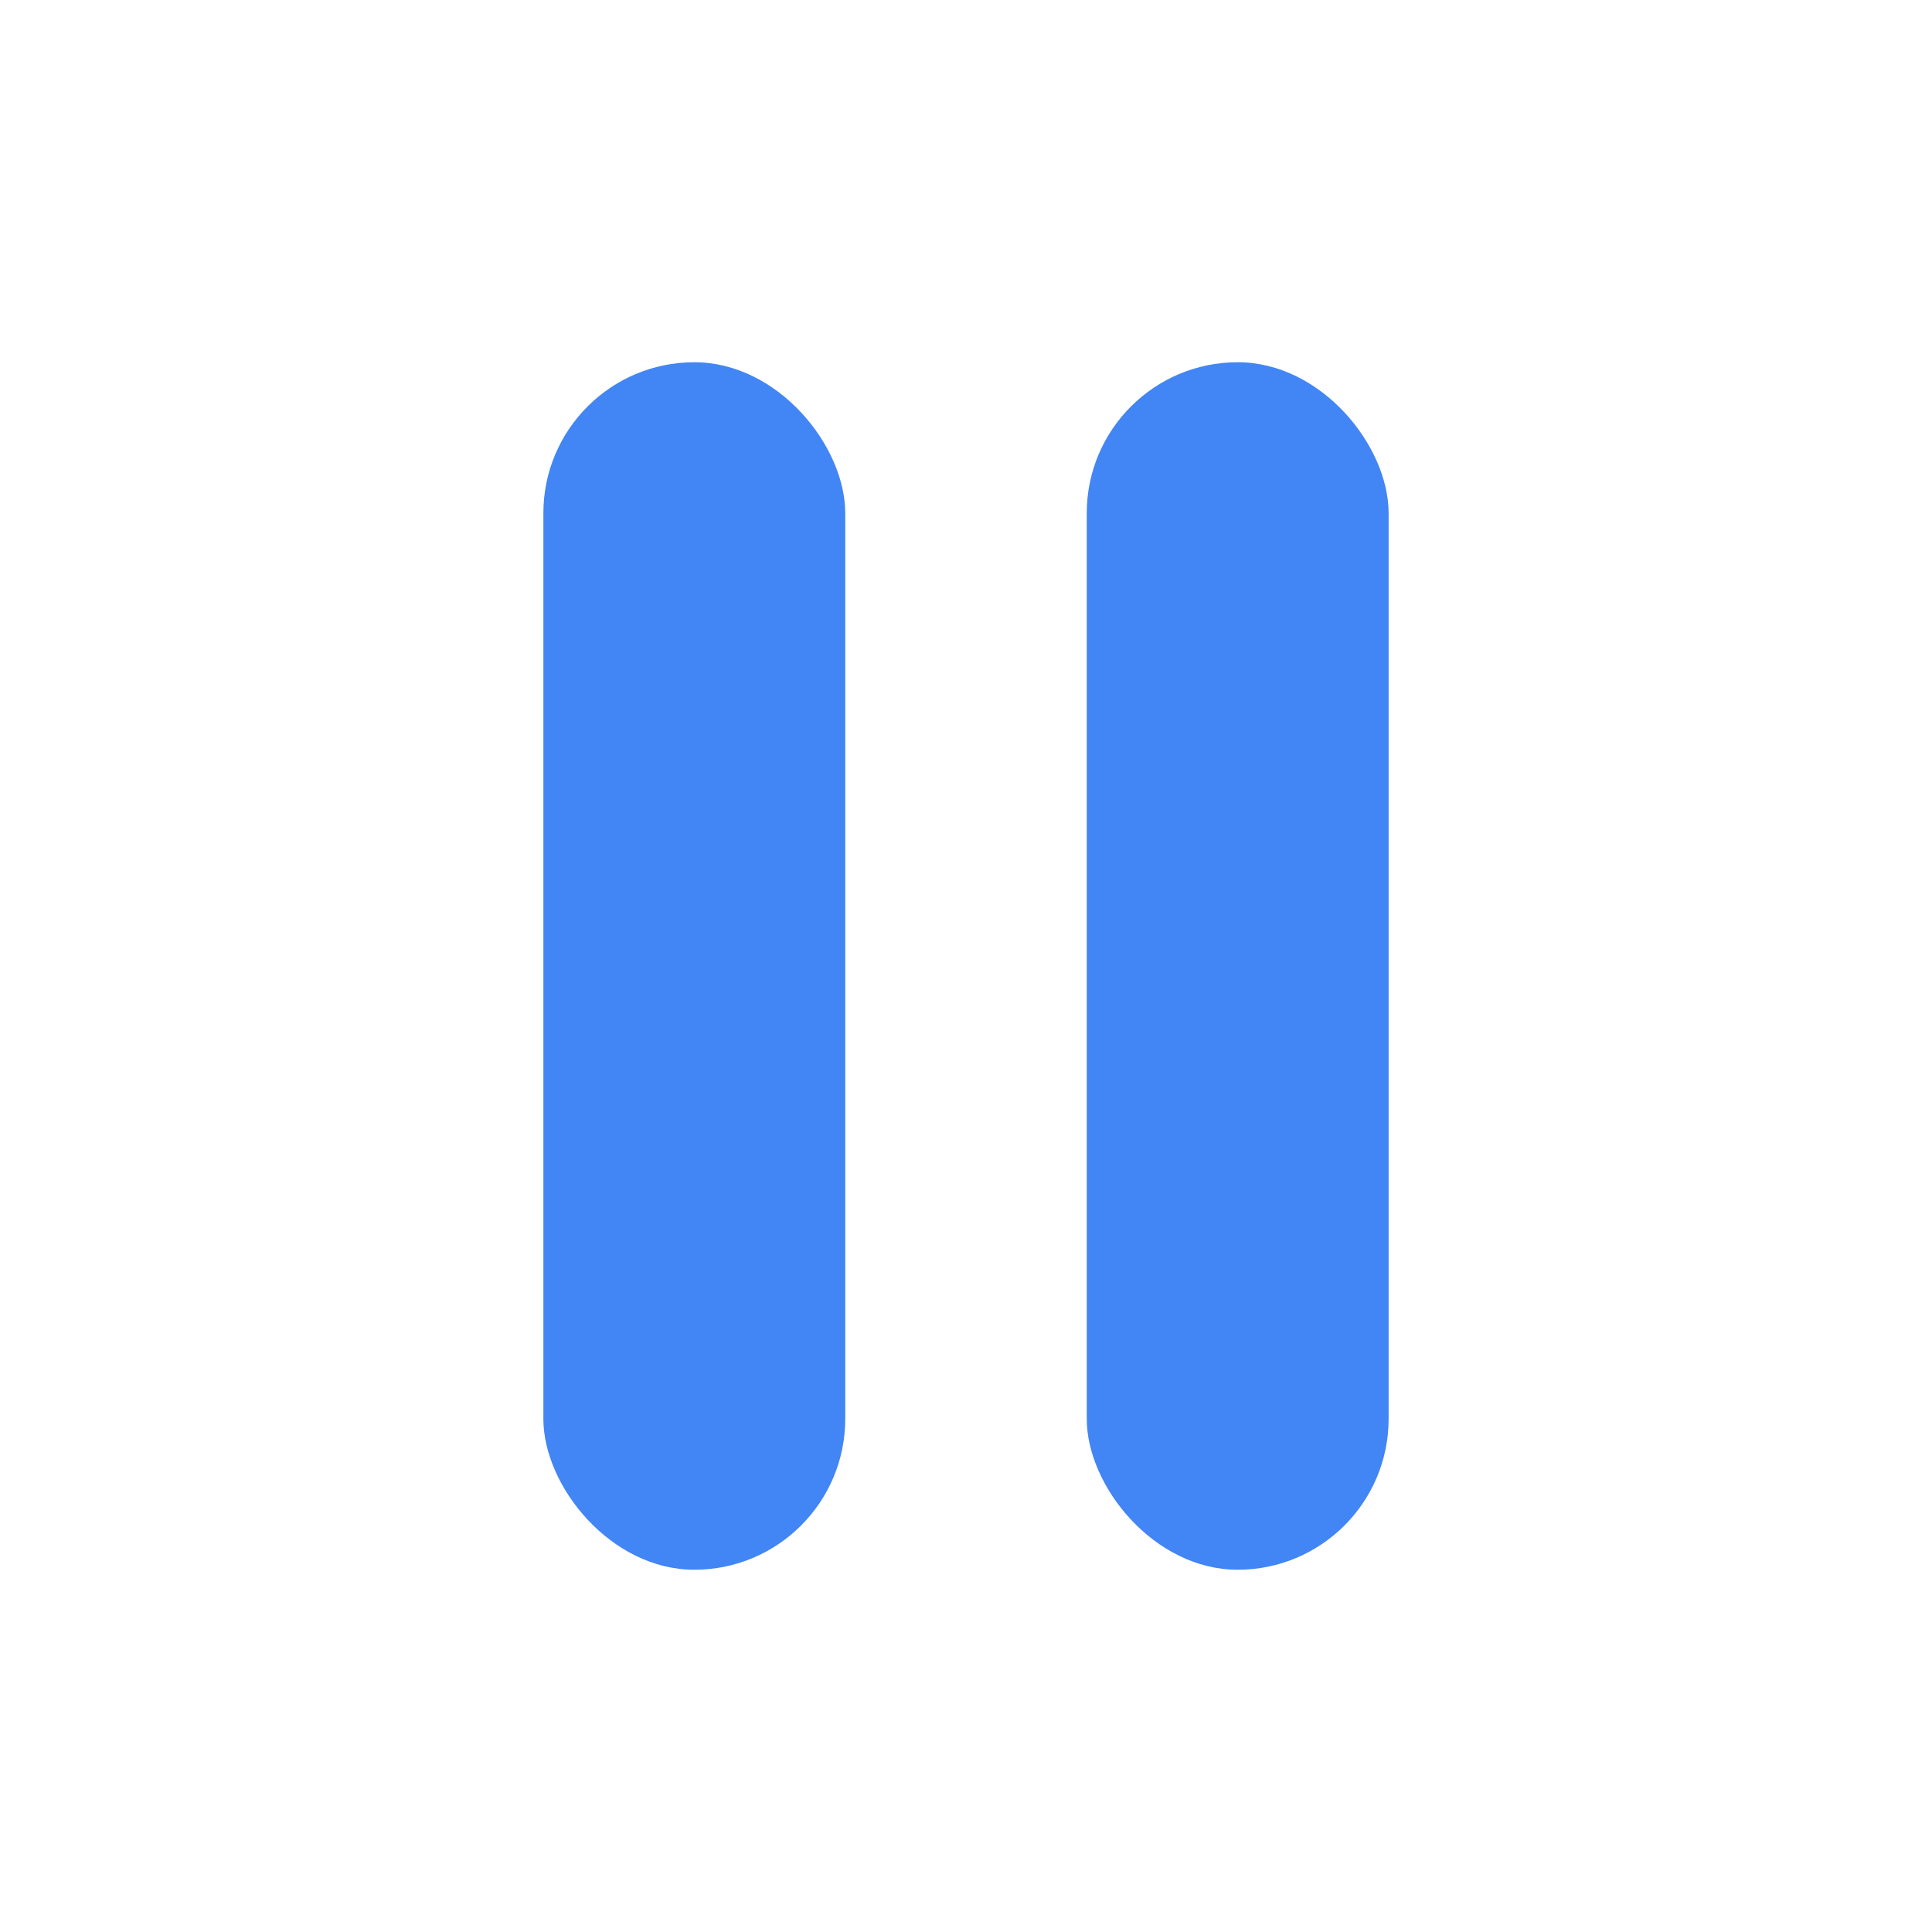
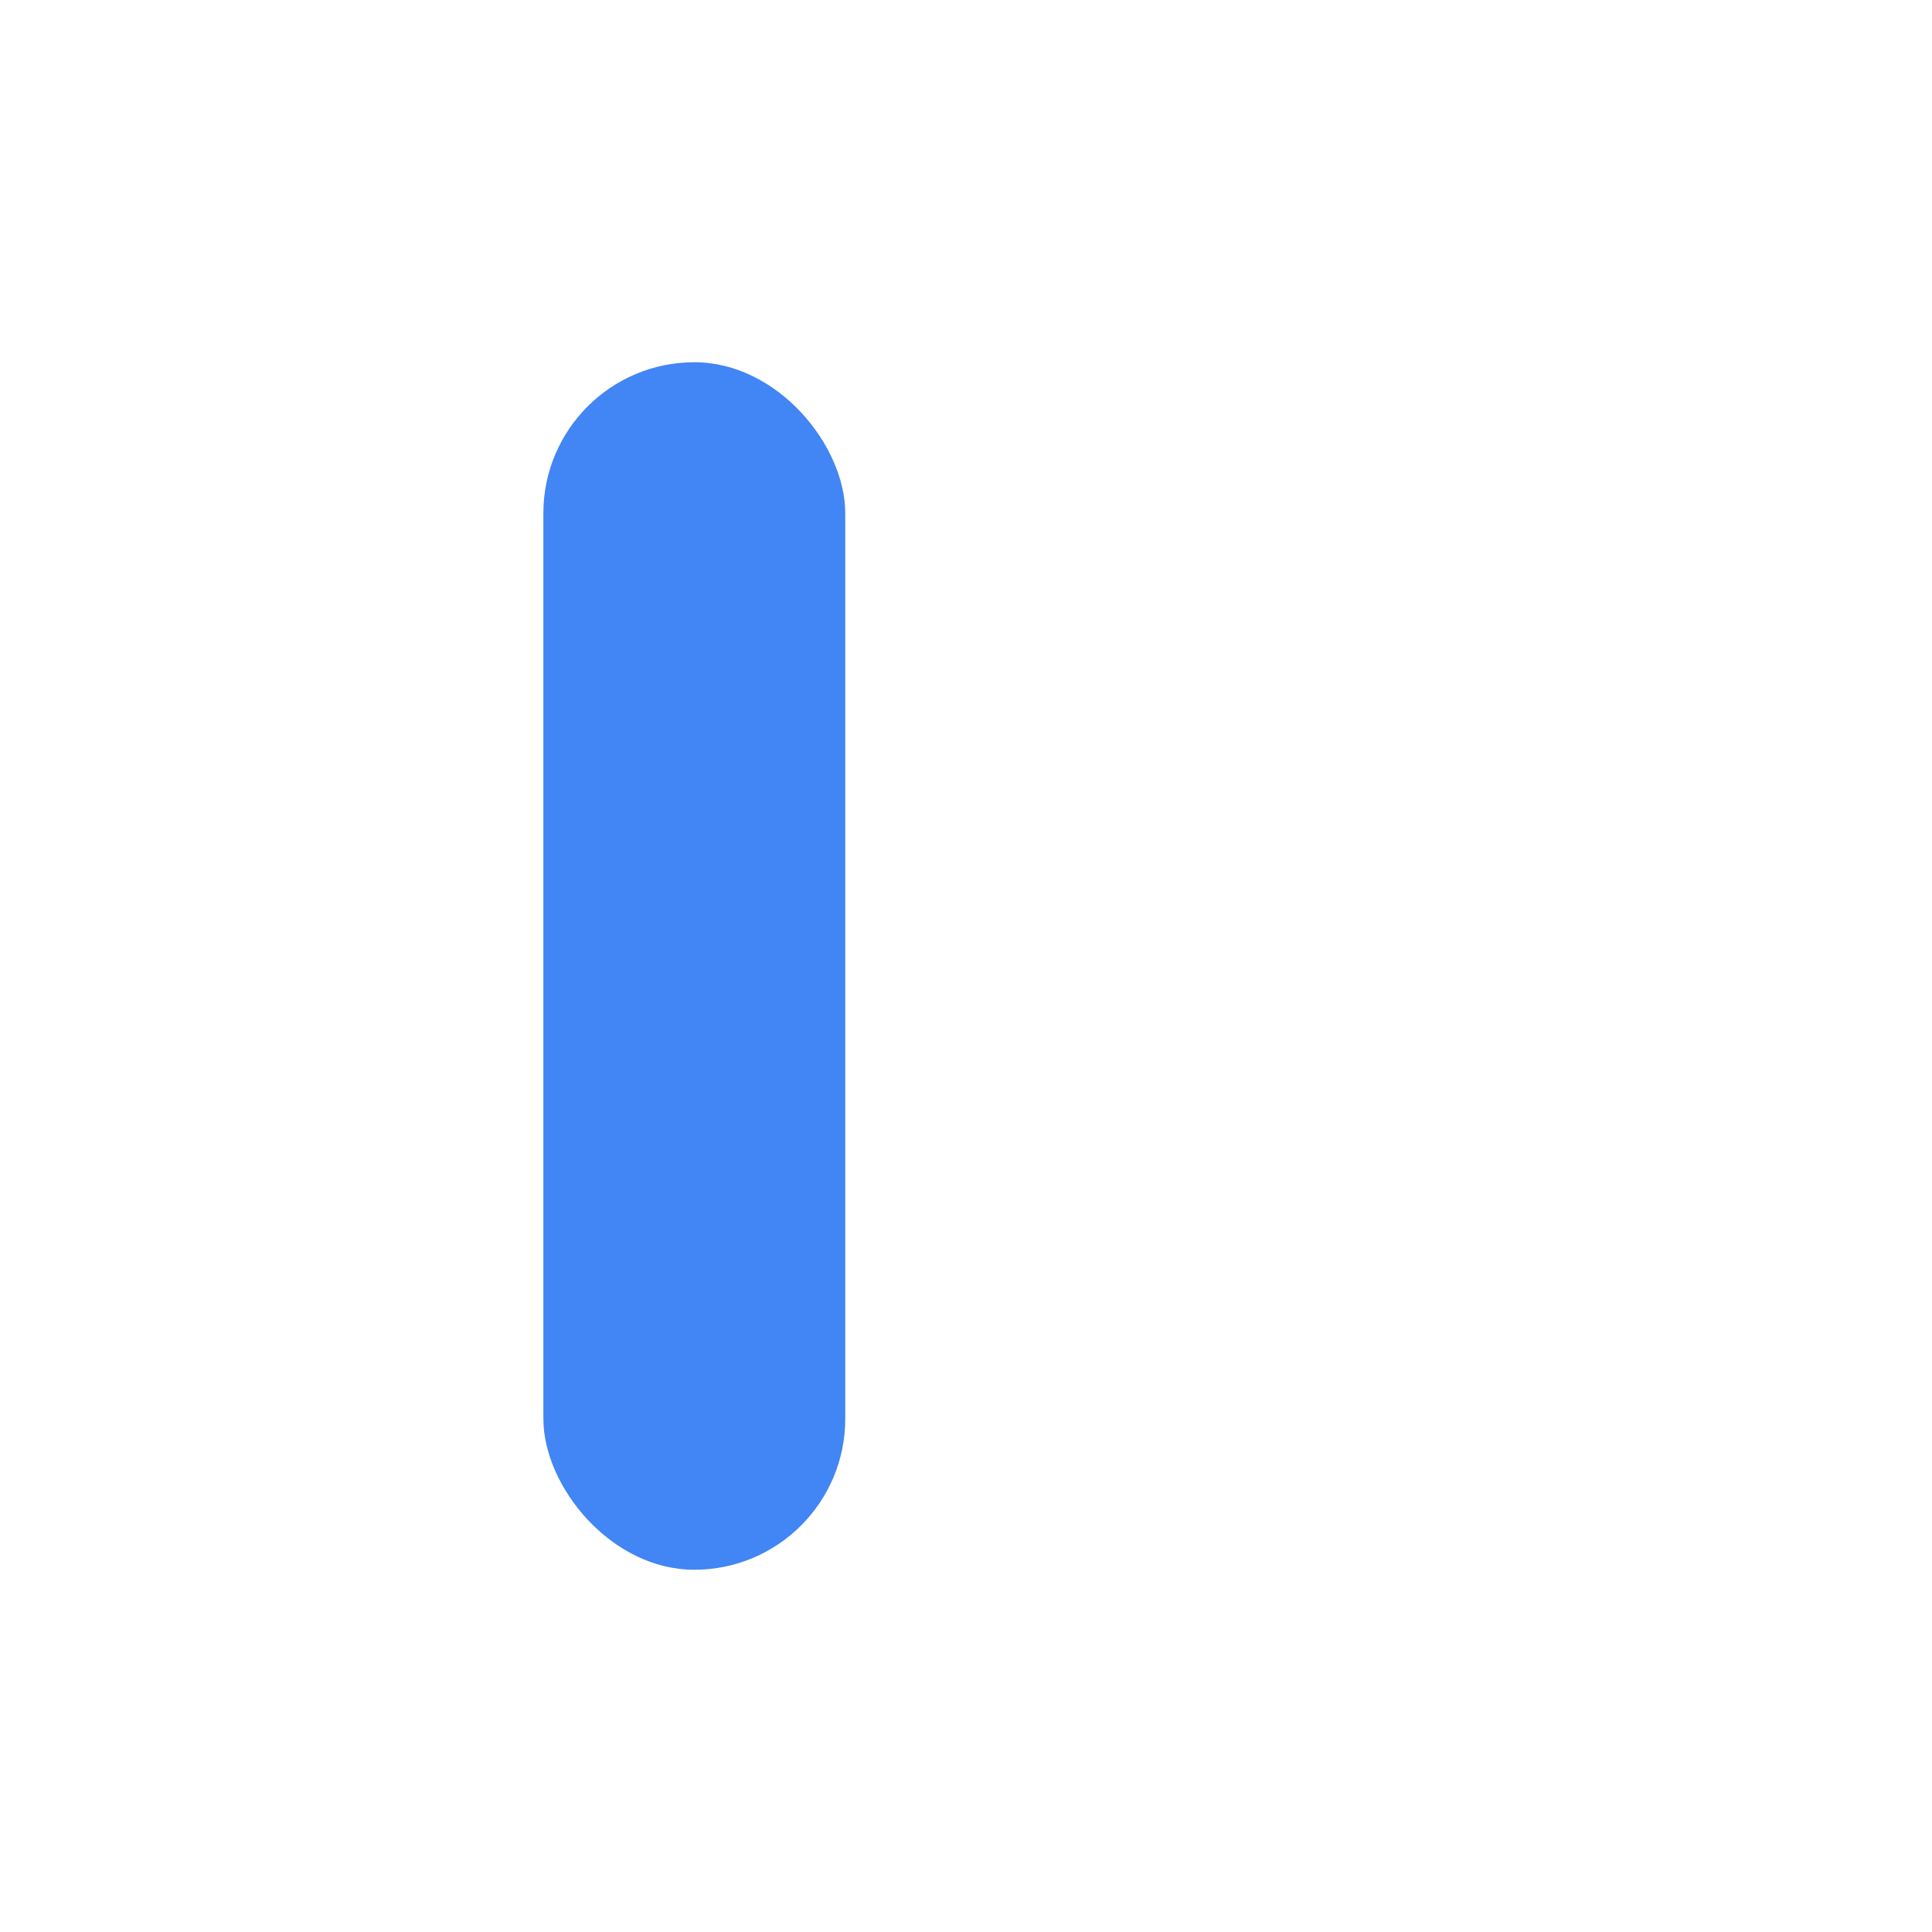
<svg xmlns="http://www.w3.org/2000/svg" width="32" height="32" viewBox="0 0 32 32" fill="none">
  <rect x="9" y="6" width="5" height="20" rx="2.5" fill="#4285F4" />
-   <rect x="18" y="6" width="5" height="20" rx="2.5" fill="#4285F4" />
</svg>